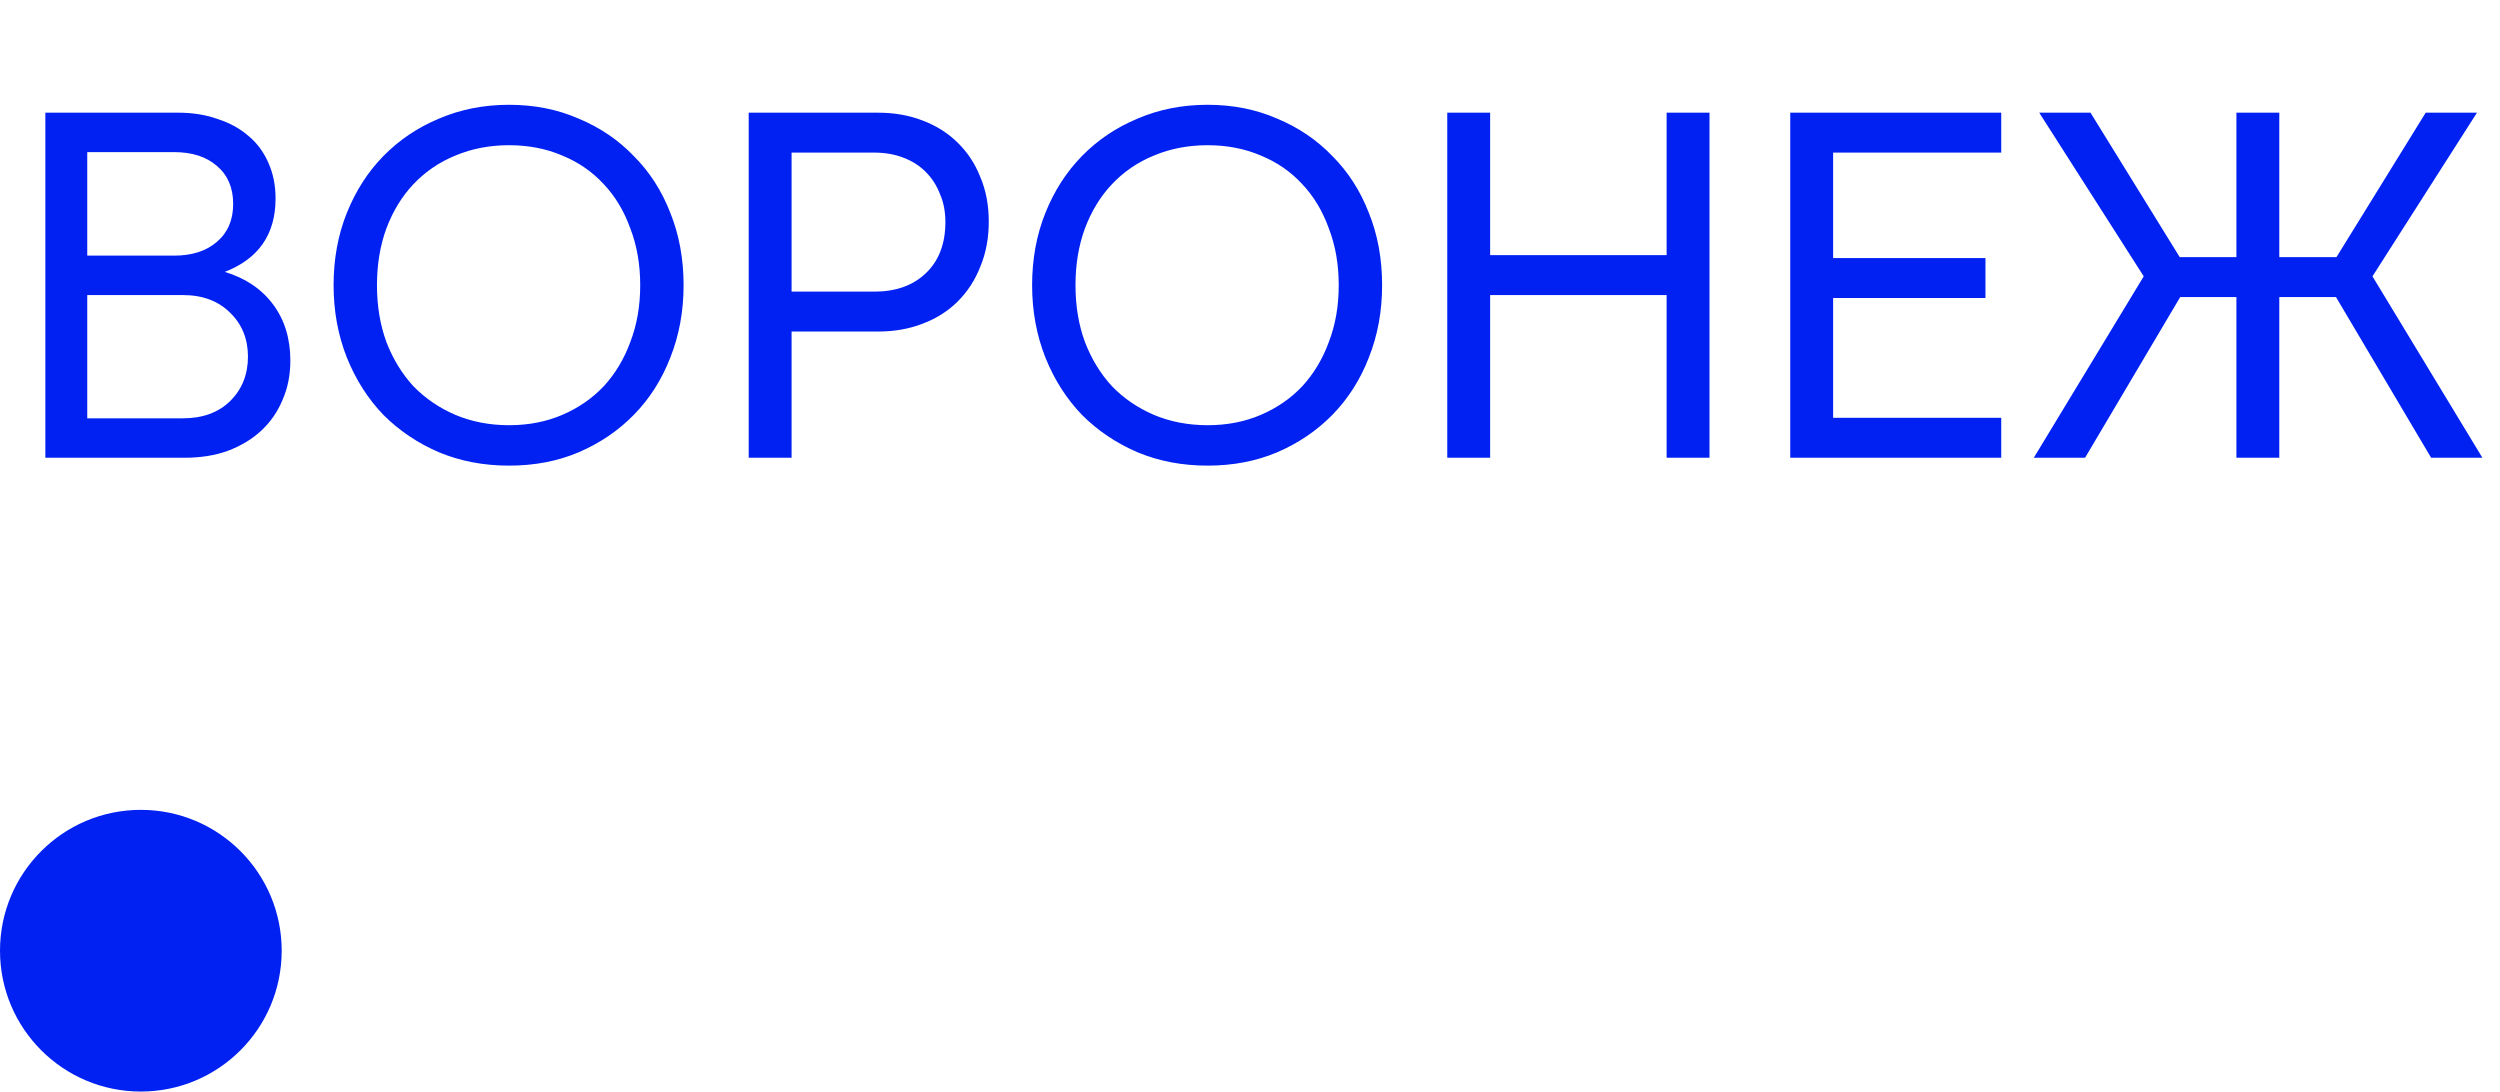
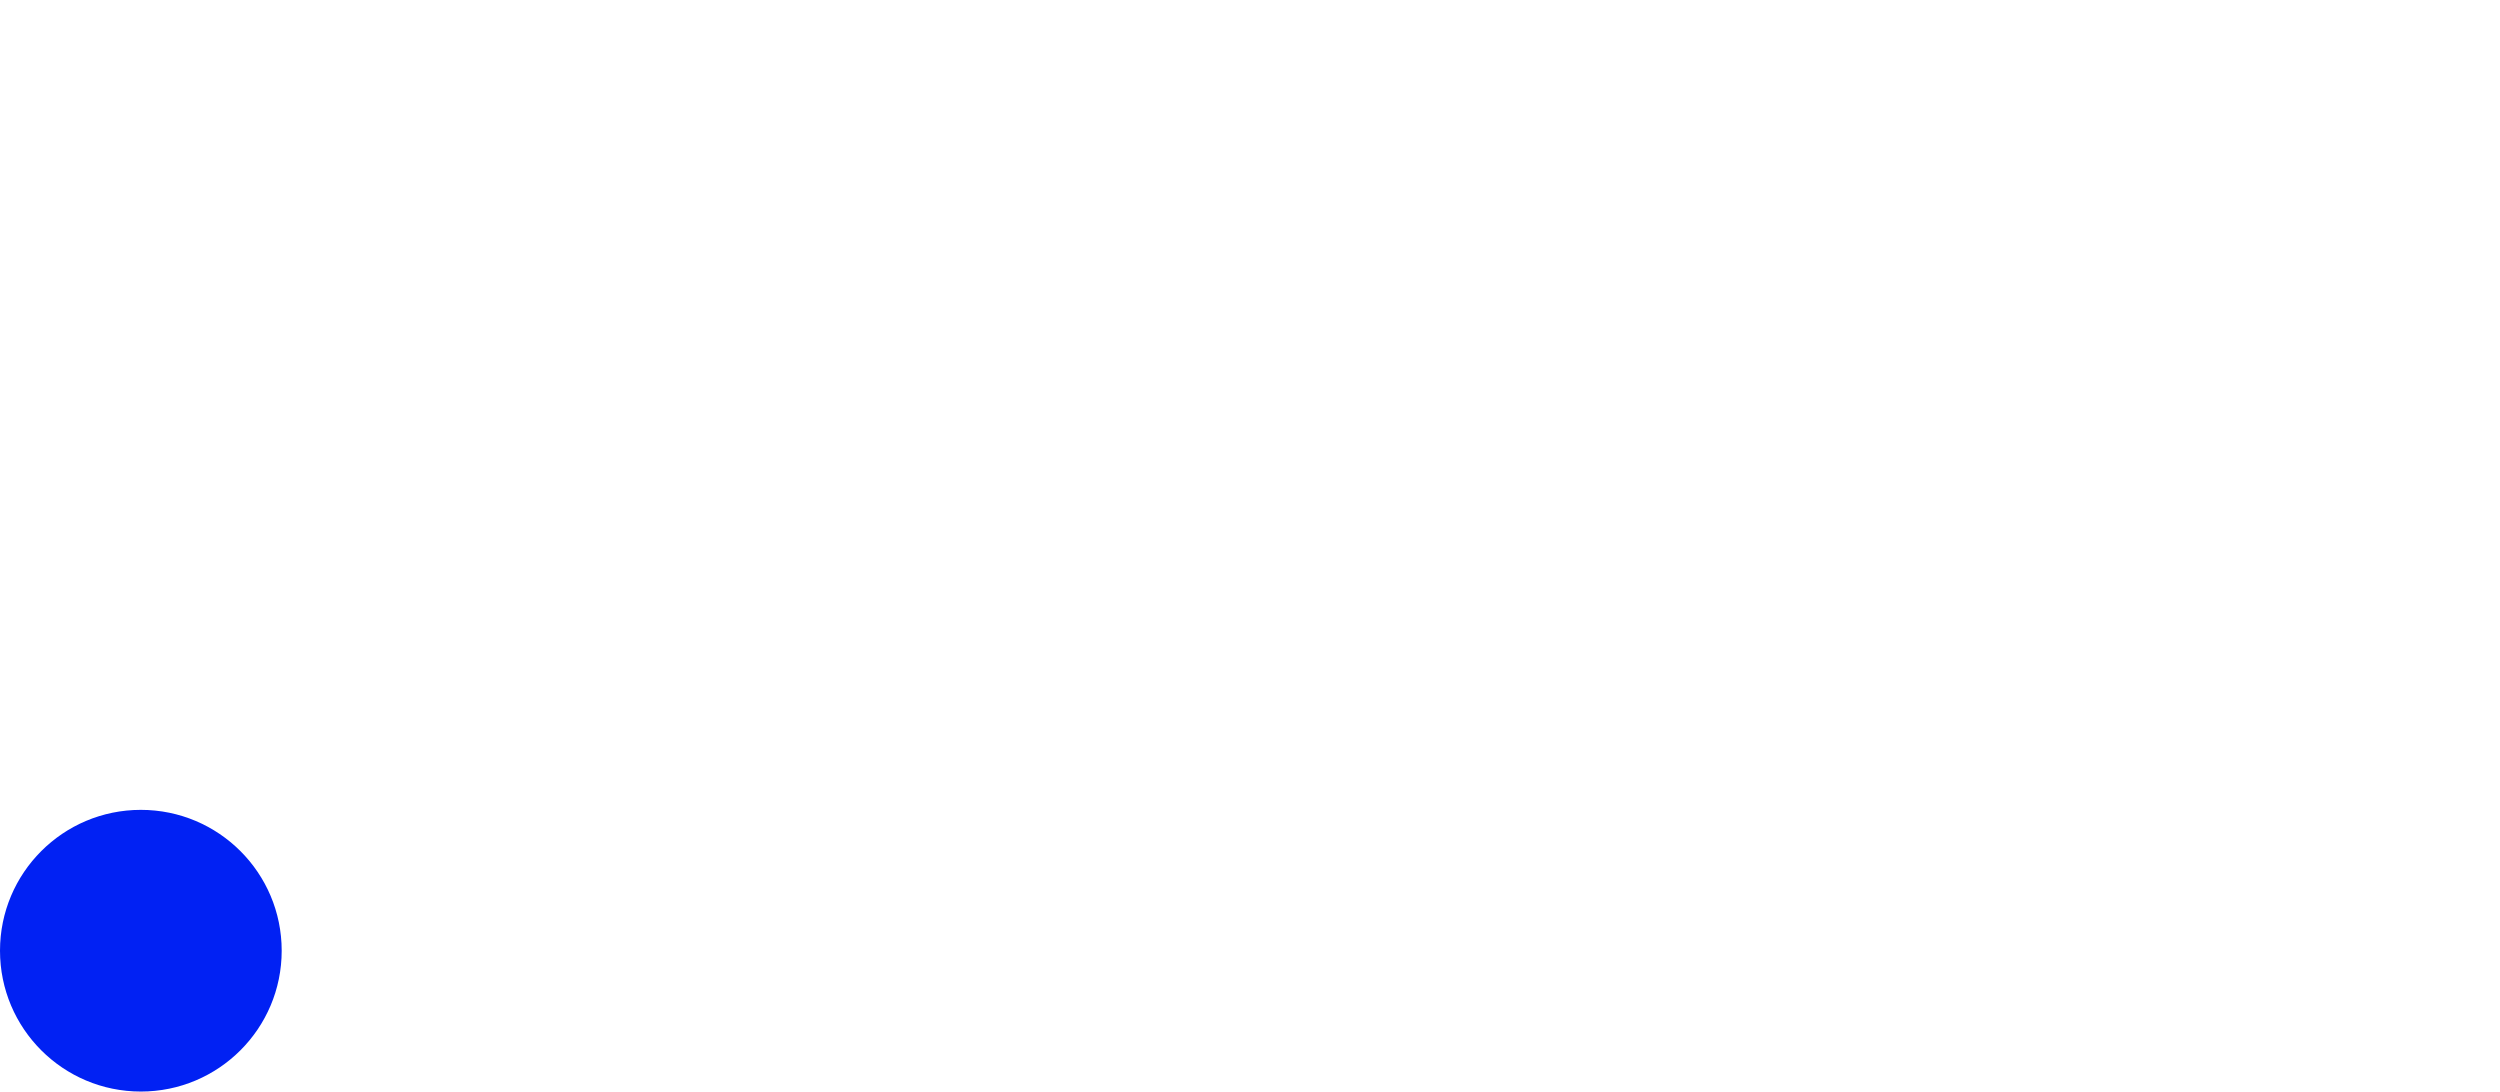
<svg xmlns="http://www.w3.org/2000/svg" width="71" height="31" viewBox="0 0 71 31" fill="none">
-   <path d="M5.054 3.2C5.474 3.2 5.852 3.261 6.188 3.382C6.533 3.494 6.827 3.657 7.07 3.872C7.313 4.077 7.499 4.334 7.63 4.642C7.761 4.941 7.826 5.272 7.826 5.636C7.826 6.653 7.345 7.349 6.384 7.722C6.972 7.899 7.429 8.207 7.756 8.646C8.083 9.085 8.246 9.617 8.246 10.242C8.246 10.653 8.171 11.026 8.022 11.362C7.882 11.698 7.681 11.987 7.42 12.23C7.159 12.473 6.841 12.664 6.468 12.804C6.104 12.935 5.698 13 5.25 13H1.288V3.2H5.054ZM2.478 11.88H5.194C5.754 11.88 6.202 11.717 6.538 11.39C6.874 11.054 7.042 10.634 7.042 10.13C7.042 9.626 6.874 9.211 6.538 8.884C6.202 8.548 5.754 8.38 5.194 8.38H2.478V11.88ZM4.942 7.26C5.455 7.26 5.861 7.129 6.16 6.868C6.468 6.607 6.622 6.247 6.622 5.79C6.622 5.333 6.468 4.973 6.16 4.712C5.861 4.451 5.455 4.32 4.942 4.32H2.478V7.26H4.942ZM14.458 13.224C13.739 13.224 13.077 13.098 12.47 12.846C11.863 12.585 11.336 12.23 10.888 11.782C10.449 11.325 10.104 10.783 9.852 10.158C9.6 9.523 9.474 8.837 9.474 8.1C9.474 7.353 9.6 6.667 9.852 6.042C10.104 5.417 10.449 4.88 10.888 4.432C11.336 3.975 11.863 3.62 12.47 3.368C13.077 3.107 13.739 2.976 14.458 2.976C15.177 2.976 15.835 3.107 16.432 3.368C17.039 3.62 17.561 3.975 18 4.432C18.448 4.88 18.793 5.417 19.036 6.042C19.288 6.667 19.414 7.353 19.414 8.1C19.414 8.837 19.288 9.523 19.036 10.158C18.793 10.783 18.448 11.325 18 11.782C17.561 12.23 17.039 12.585 16.432 12.846C15.835 13.098 15.177 13.224 14.458 13.224ZM14.458 12.076C15.009 12.076 15.513 11.978 15.97 11.782C16.427 11.586 16.819 11.315 17.146 10.97C17.473 10.615 17.725 10.195 17.902 9.71C18.089 9.225 18.182 8.688 18.182 8.1C18.182 7.512 18.089 6.975 17.902 6.49C17.725 5.995 17.473 5.575 17.146 5.23C16.819 4.875 16.427 4.605 15.97 4.418C15.513 4.222 15.009 4.124 14.458 4.124C13.907 4.124 13.399 4.222 12.932 4.418C12.475 4.605 12.078 4.875 11.742 5.23C11.415 5.575 11.159 5.995 10.972 6.49C10.795 6.975 10.706 7.512 10.706 8.1C10.706 8.688 10.795 9.225 10.972 9.71C11.159 10.195 11.415 10.615 11.742 10.97C12.078 11.315 12.475 11.586 12.932 11.782C13.399 11.978 13.907 12.076 14.458 12.076ZM21.263 3.2H24.931C25.398 3.2 25.823 3.275 26.205 3.424C26.597 3.573 26.928 3.783 27.199 4.054C27.479 4.325 27.694 4.651 27.843 5.034C28.002 5.407 28.081 5.827 28.081 6.294C28.081 6.761 28.002 7.185 27.843 7.568C27.694 7.951 27.479 8.282 27.199 8.562C26.928 8.833 26.597 9.043 26.205 9.192C25.823 9.341 25.398 9.416 24.931 9.416H22.481V13H21.263V3.2ZM24.833 8.282C25.44 8.282 25.925 8.109 26.289 7.764C26.663 7.409 26.849 6.924 26.849 6.308C26.849 6.009 26.798 5.743 26.695 5.51C26.602 5.267 26.466 5.057 26.289 4.88C26.112 4.703 25.897 4.567 25.645 4.474C25.402 4.381 25.132 4.334 24.833 4.334H22.481V8.282H24.833ZM34.297 13.224C33.578 13.224 32.915 13.098 32.309 12.846C31.702 12.585 31.174 12.23 30.727 11.782C30.288 11.325 29.942 10.783 29.691 10.158C29.439 9.523 29.312 8.837 29.312 8.1C29.312 7.353 29.439 6.667 29.691 6.042C29.942 5.417 30.288 4.88 30.727 4.432C31.174 3.975 31.702 3.62 32.309 3.368C32.915 3.107 33.578 2.976 34.297 2.976C35.015 2.976 35.673 3.107 36.27 3.368C36.877 3.62 37.4 3.975 37.839 4.432C38.286 4.88 38.632 5.417 38.874 6.042C39.127 6.667 39.252 7.353 39.252 8.1C39.252 8.837 39.127 9.523 38.874 10.158C38.632 10.783 38.286 11.325 37.839 11.782C37.4 12.23 36.877 12.585 36.27 12.846C35.673 13.098 35.015 13.224 34.297 13.224ZM34.297 12.076C34.847 12.076 35.351 11.978 35.809 11.782C36.266 11.586 36.658 11.315 36.984 10.97C37.311 10.615 37.563 10.195 37.74 9.71C37.927 9.225 38.02 8.688 38.02 8.1C38.02 7.512 37.927 6.975 37.74 6.49C37.563 5.995 37.311 5.575 36.984 5.23C36.658 4.875 36.266 4.605 35.809 4.418C35.351 4.222 34.847 4.124 34.297 4.124C33.746 4.124 33.237 4.222 32.77 4.418C32.313 4.605 31.916 4.875 31.581 5.23C31.254 5.575 30.997 5.995 30.811 6.49C30.633 6.975 30.544 7.512 30.544 8.1C30.544 8.688 30.633 9.225 30.811 9.71C30.997 10.195 31.254 10.615 31.581 10.97C31.916 11.315 32.313 11.586 32.77 11.782C33.237 11.978 33.746 12.076 34.297 12.076ZM41.102 3.2H42.32V7.246H47.332V3.2H48.55V13H47.332V8.38H42.32V13H41.102V3.2ZM50.843 3.2H56.835V4.334H52.061V7.33H56.387V8.464H52.061V11.866H56.835V13H50.843V3.2ZM63.514 13V8.436H61.918L59.216 13H57.76L60.882 7.848L57.914 3.2H59.37L61.904 7.302H63.514V3.2H64.732V7.302H66.356L68.89 3.2H70.346L67.378 7.848L70.5 13H69.044L66.342 8.436H64.732V13H63.514Z" fill="#0121F3" />
  <circle cx="4" cy="27" r="4" fill="#0121F3" />
</svg>